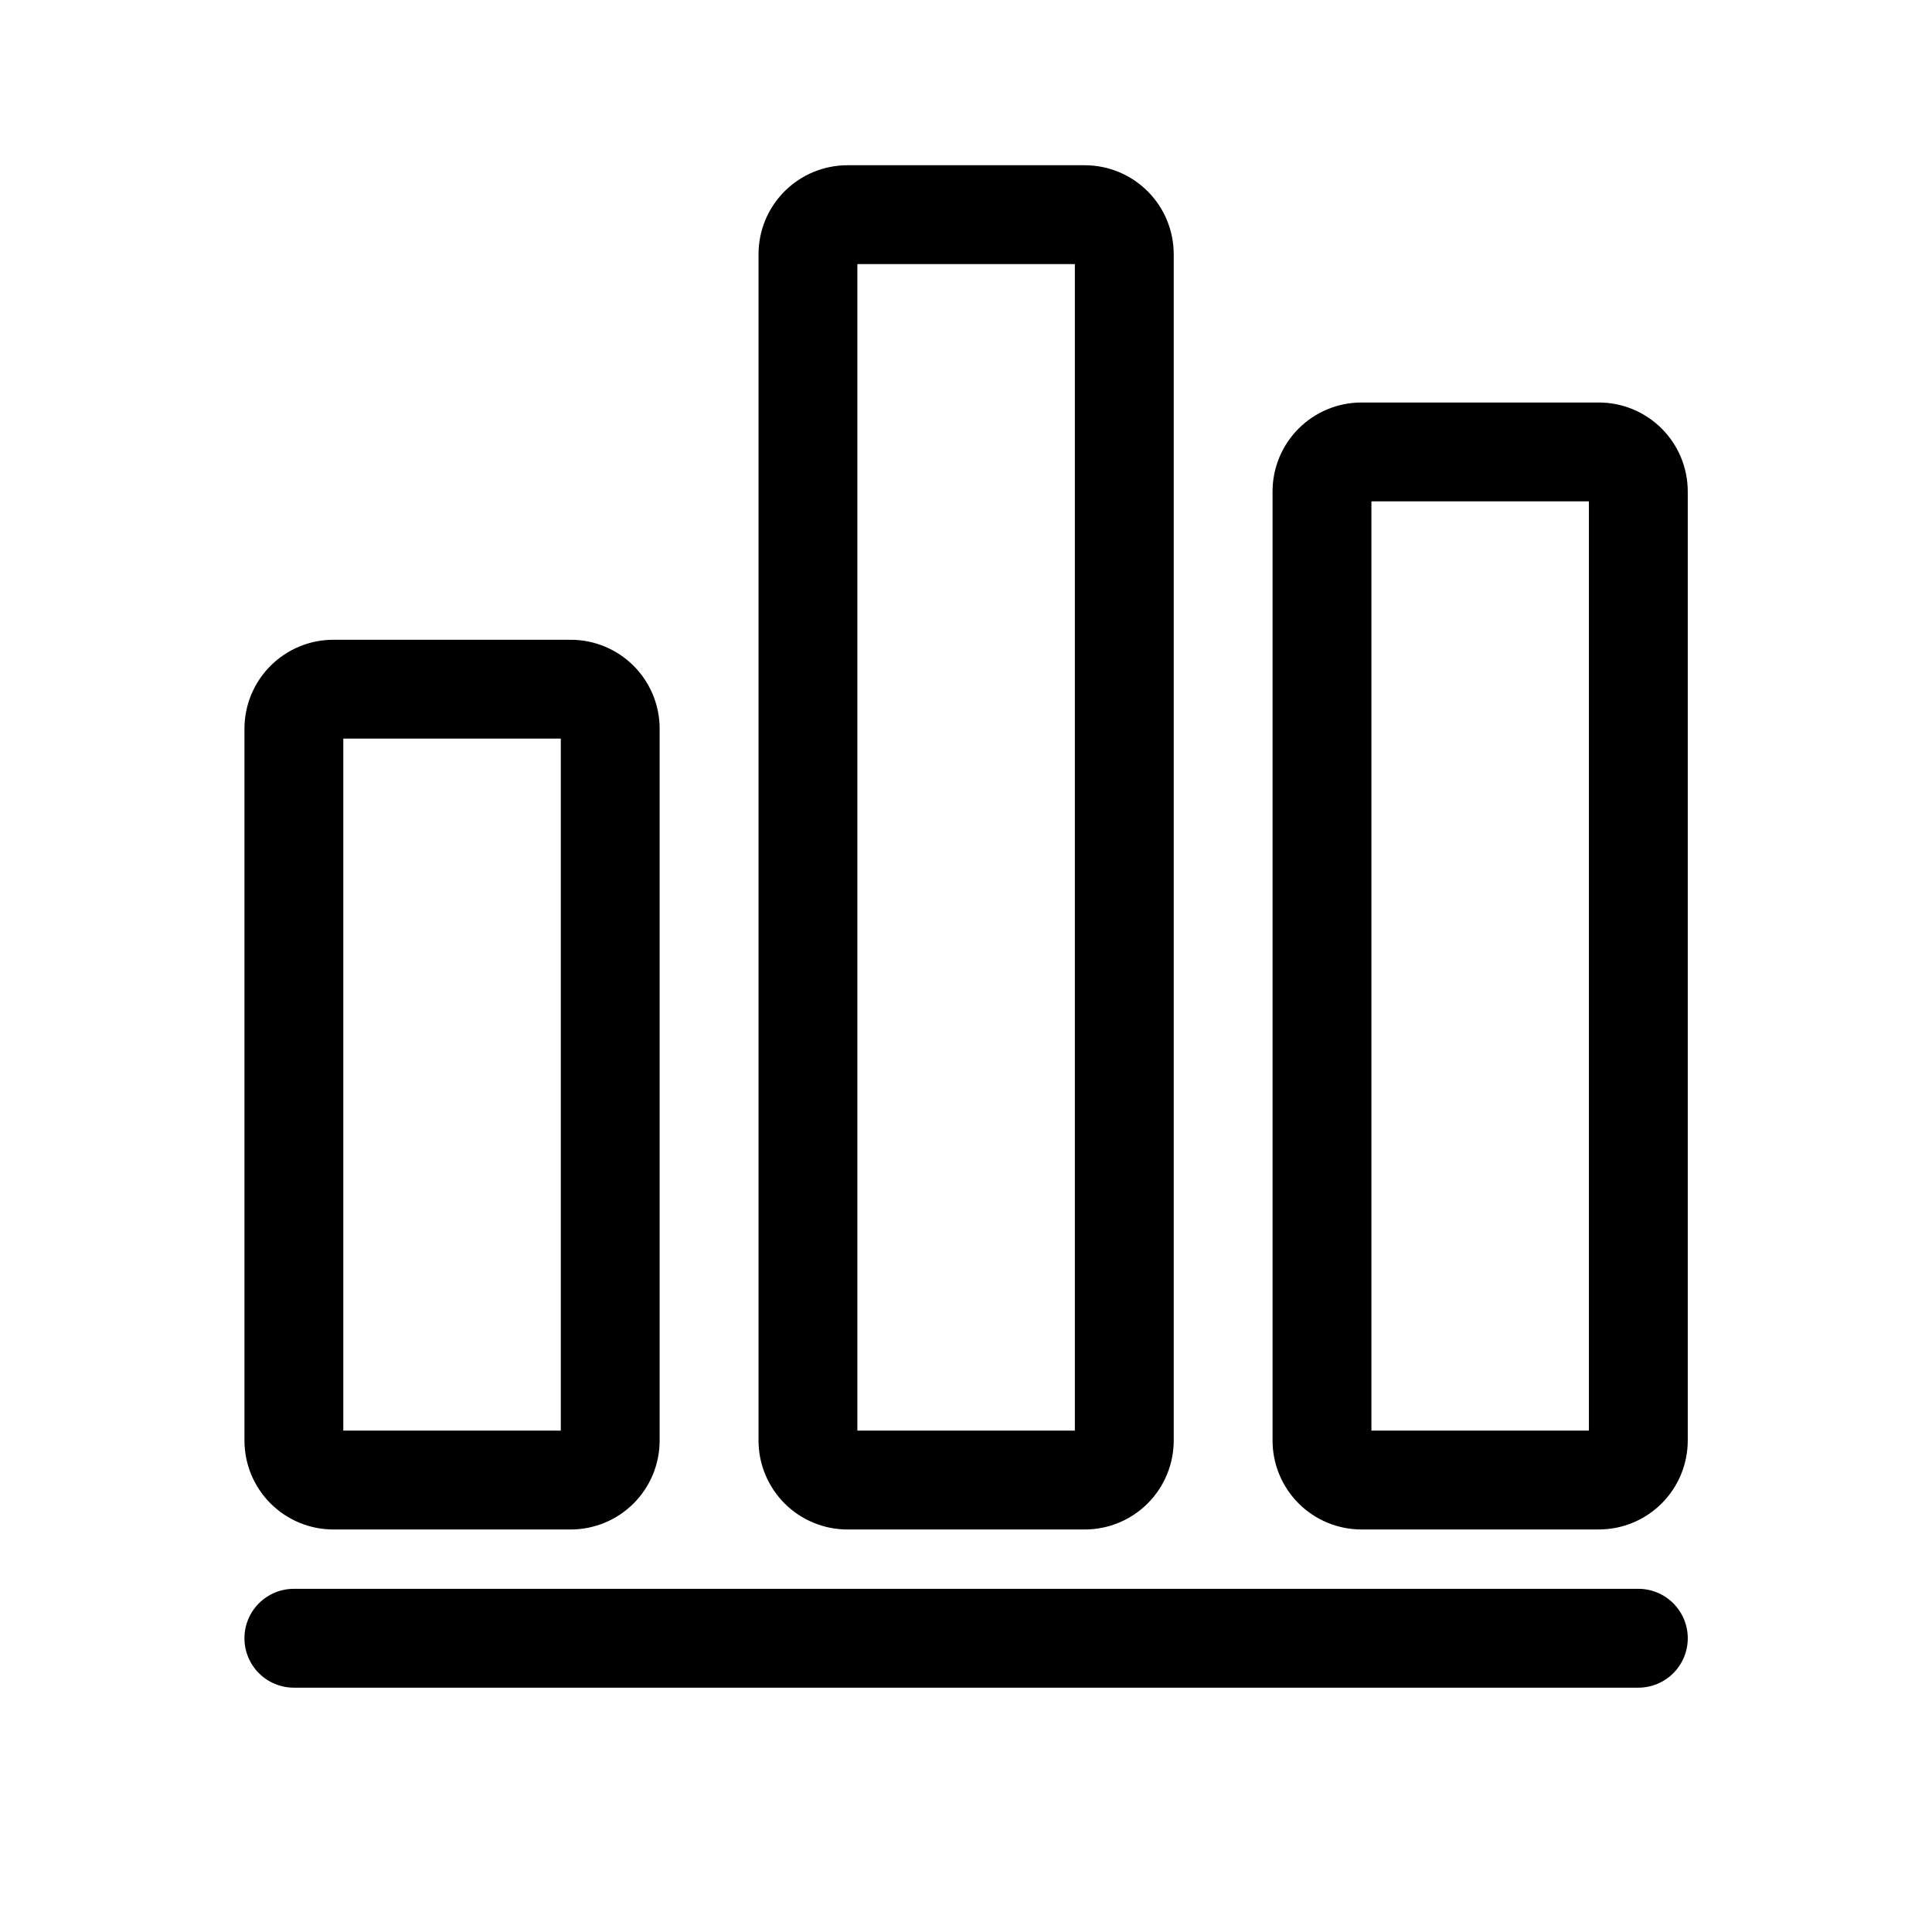
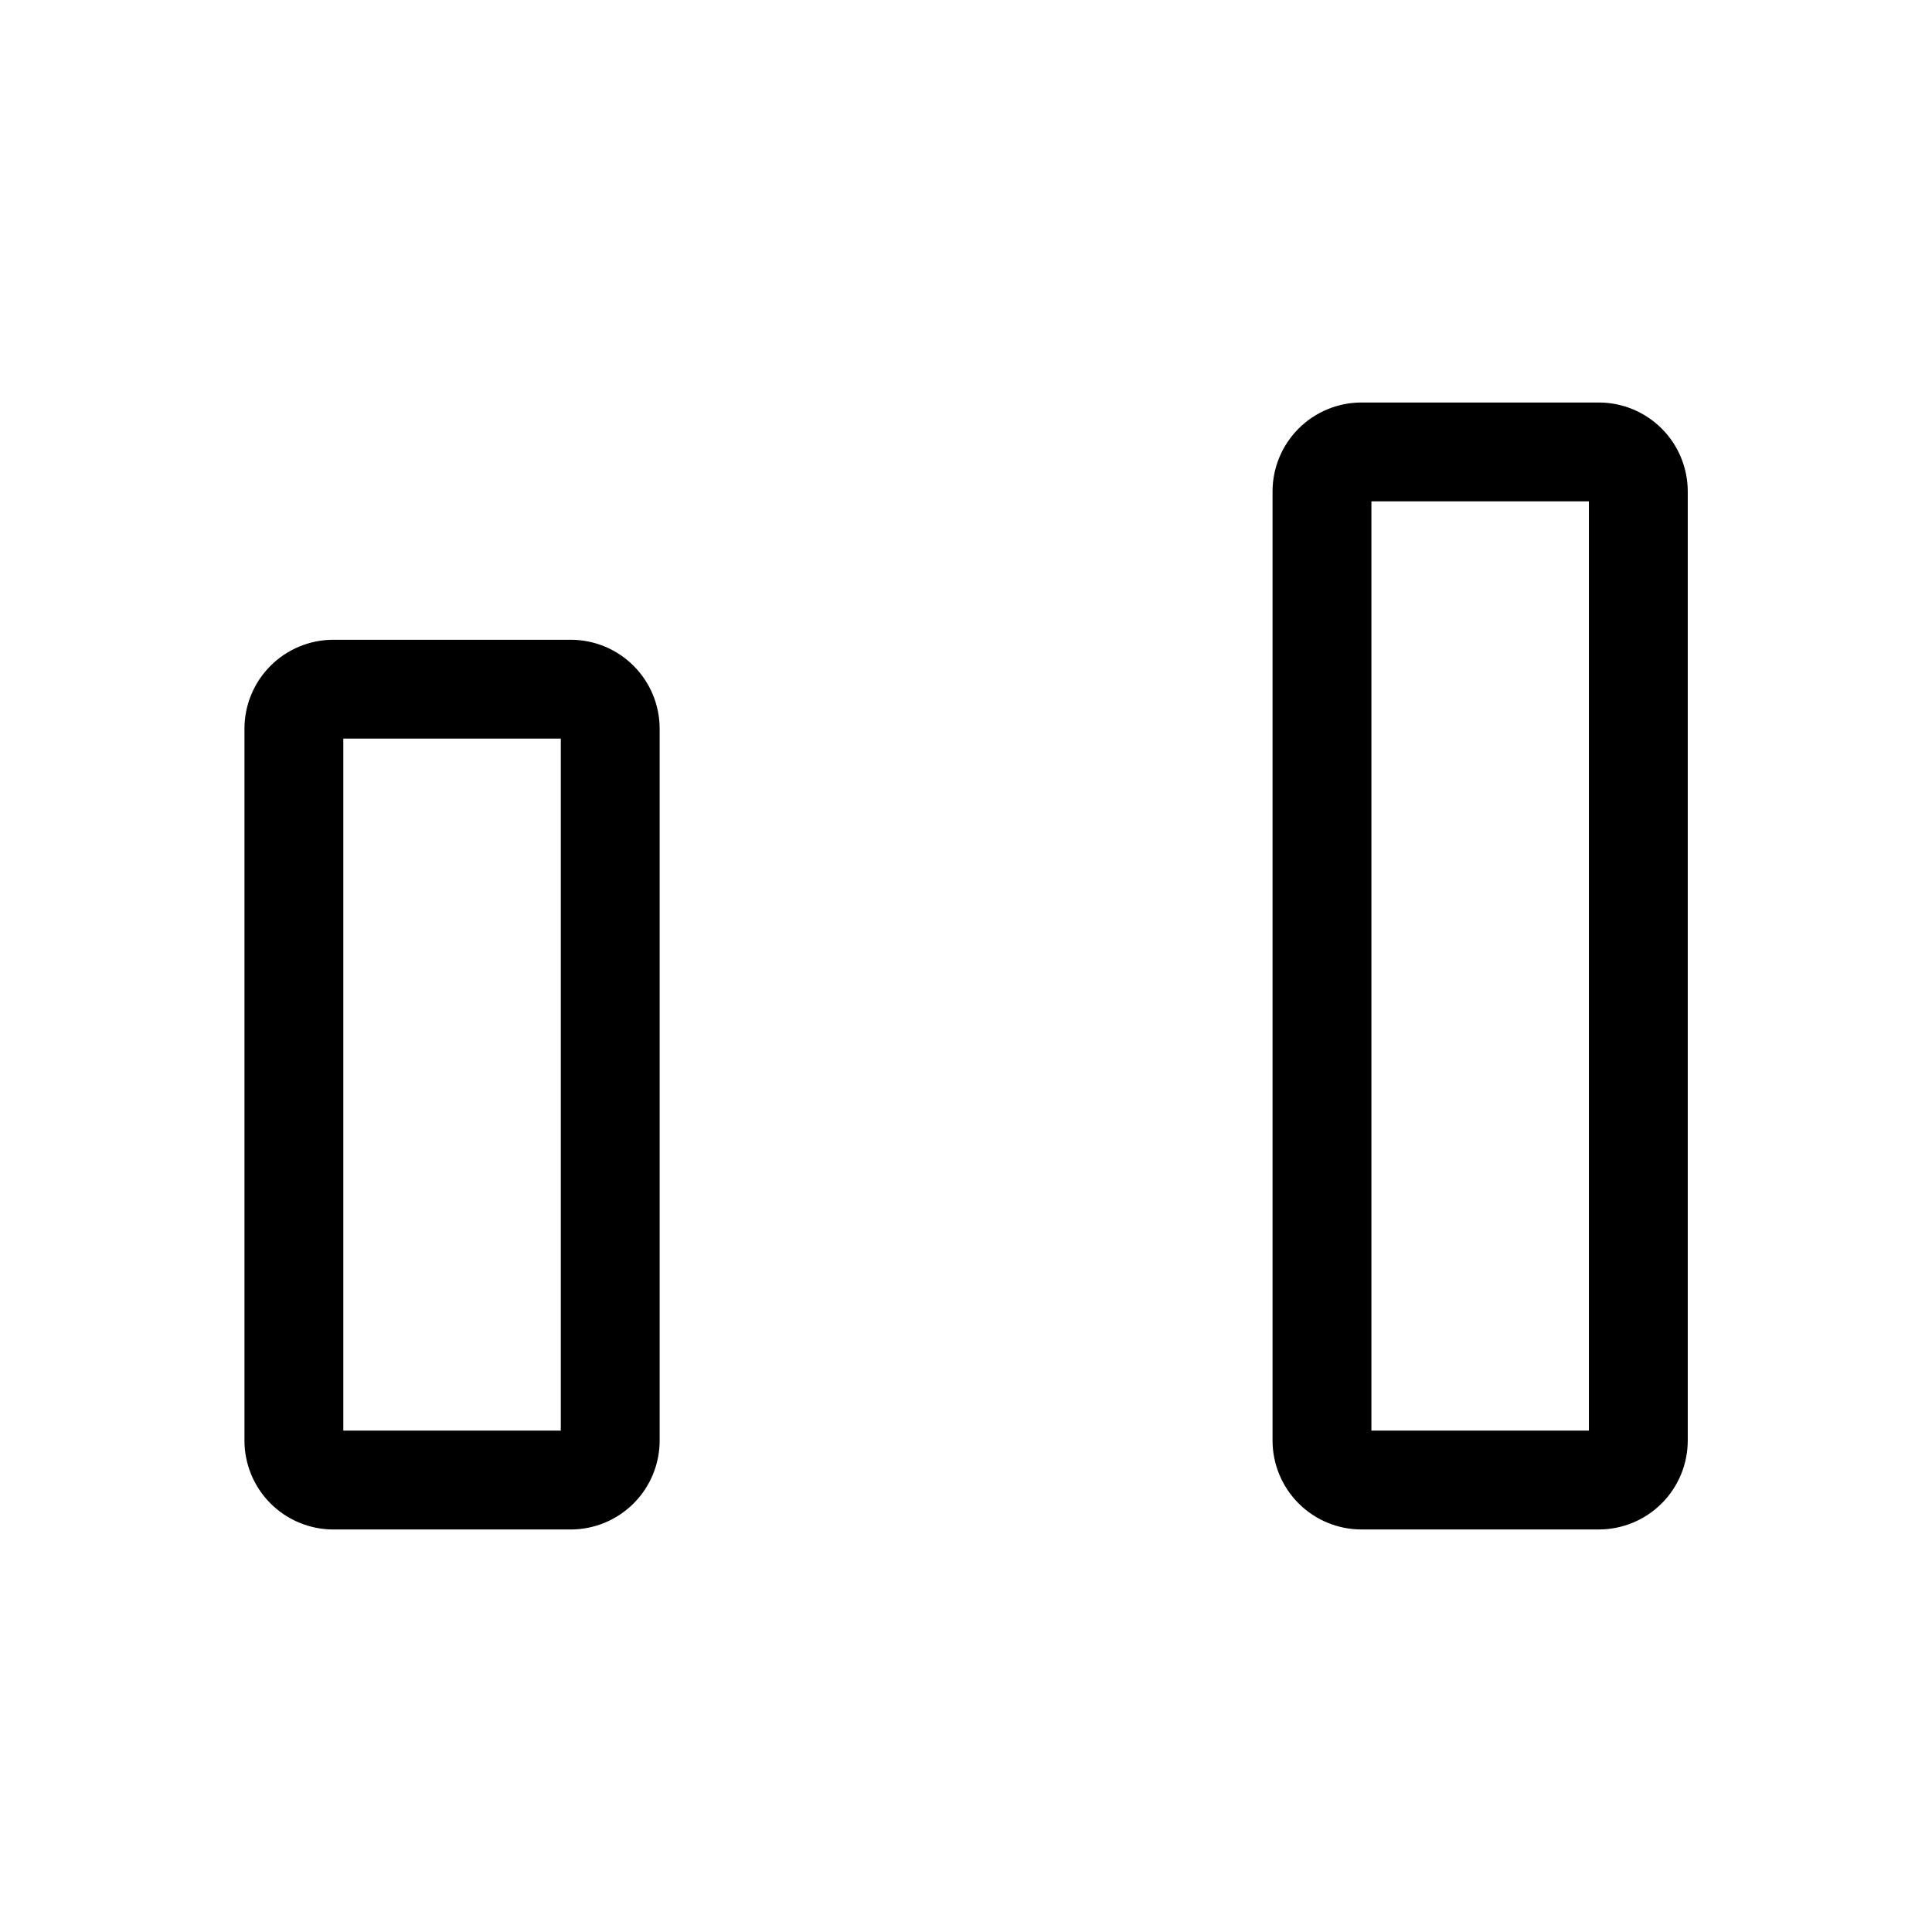
<svg xmlns="http://www.w3.org/2000/svg" version="1.1" width="512" height="512" viewBox="0 0 512 512">
  <g id="icomoon-ignore">
</g>
-   <path fill="#000" d="M434.176 421.053h-356.298c-3.474 0-6.806 1.38-9.263 3.837-2.457 2.457-3.837 5.788-3.837 9.262 0 3.475 1.38 6.805 3.837 9.263s5.788 3.836 9.263 3.836h356.298c3.474 0 6.805-1.38 9.262-3.836s3.837-5.788 3.837-9.263c0-3.474-1.38-6.805-3.837-9.262-2.457-2.457-5.788-3.837-9.262-3.837z" />
  <path fill="#000" d="M88.362 405.329h62.875c6.255 0 12.251-2.485 16.672-6.906 4.422-4.421 6.906-10.419 6.906-16.673v-188.631c0-6.253-2.484-12.25-6.906-16.672-4.421-4.422-10.418-6.905-16.673-6.905h-62.875c-6.254 0-12.251 2.483-16.672 6.905s-6.906 10.419-6.906 16.673v188.631c0 6.253 2.484 12.252 6.906 16.673 4.422 4.422 10.419 6.906 16.672 6.906zM90.981 379.13v-183.391h57.636v183.391h-57.636z" />
  <path fill="#000" d="M423.693 106.668h-62.877c-6.253 0-12.25 2.484-16.673 6.906-4.421 4.422-6.906 10.419-6.906 16.673v251.5c0 6.253 2.485 12.25 6.906 16.673 4.422 4.422 10.419 6.906 16.673 6.906h62.877c6.253 0 12.25-2.485 16.673-6.906s6.906-10.419 6.906-16.673v-251.5c0-6.254-2.485-12.251-6.906-16.672s-10.419-6.906-16.673-6.906zM421.074 132.867v246.258h-57.637v-246.258h57.637z" />
-   <path fill="#000" d="M224.593 405.329h62.876c6.253 0 12.25-2.485 16.673-6.906s6.906-10.419 6.906-16.673v-314.382c0-6.254-2.483-12.251-6.906-16.672s-10.419-6.906-16.673-6.906h-62.876c-6.253 0-12.25 2.484-16.672 6.906s-6.906 10.419-6.906 16.672v314.382c0 6.253 2.484 12.25 6.906 16.673s10.419 6.906 16.673 6.906zM227.212 379.13v-309.14h57.637v309.14h-57.637z" />
</svg>